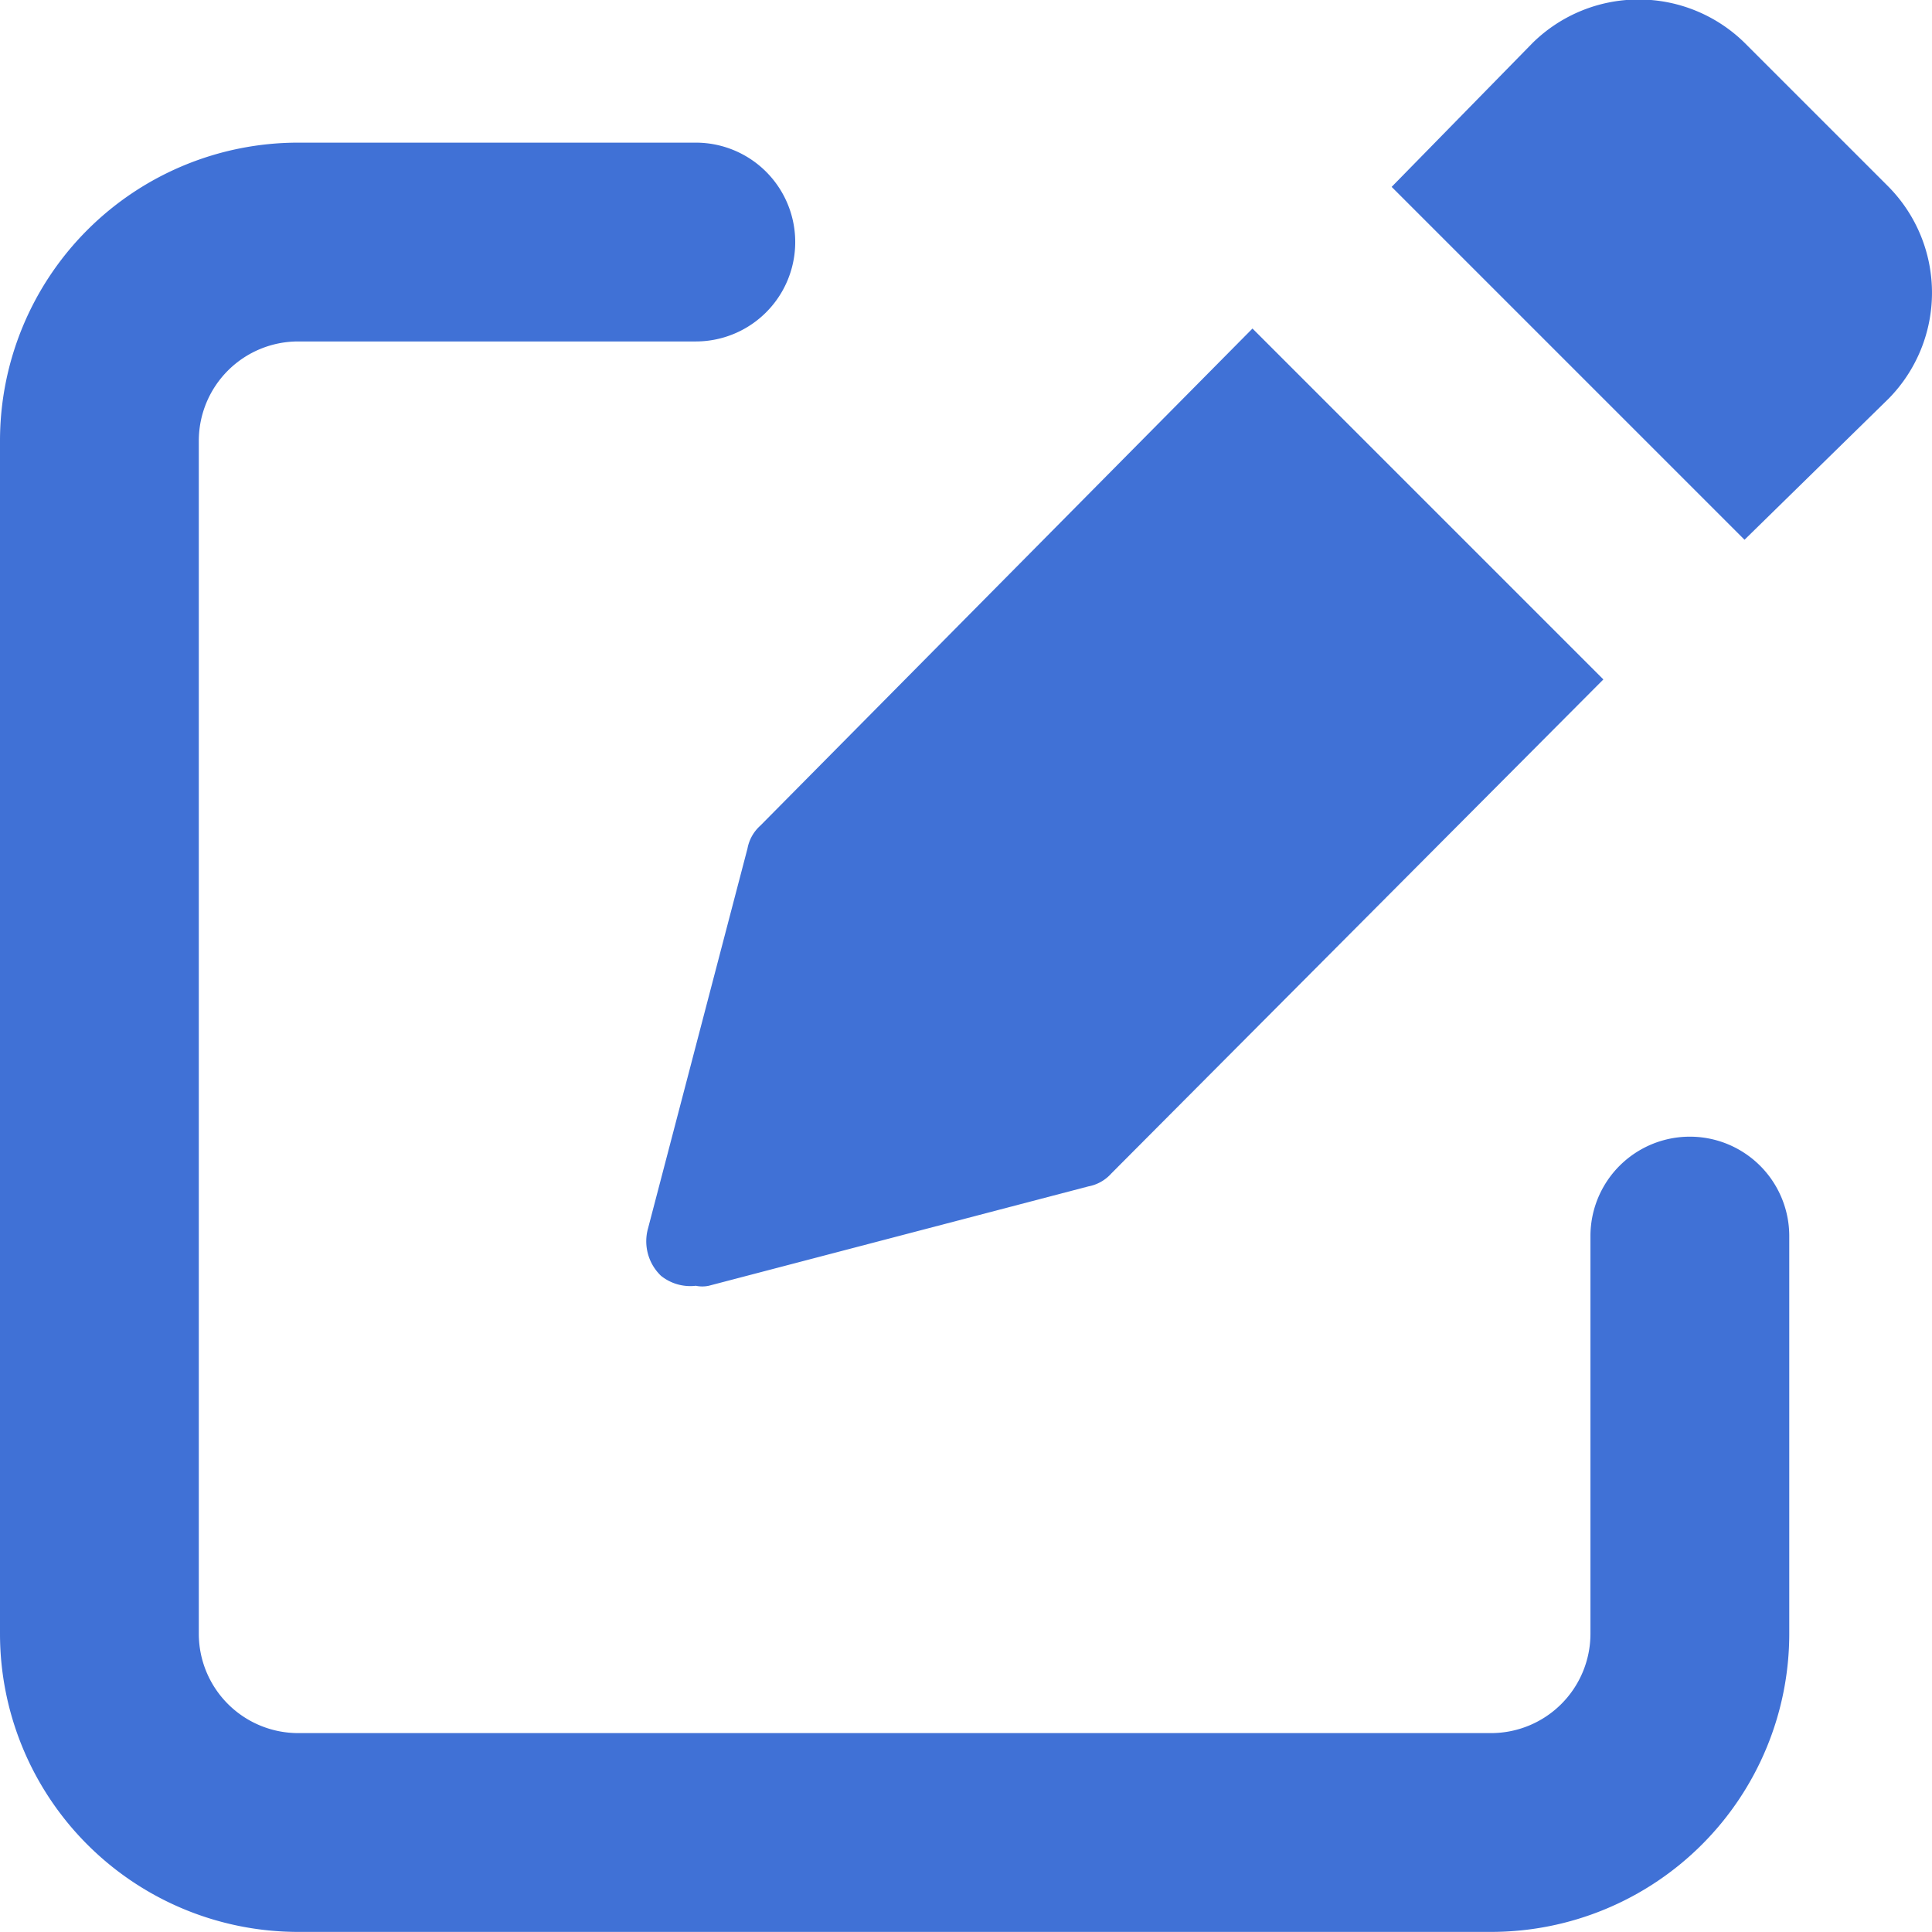
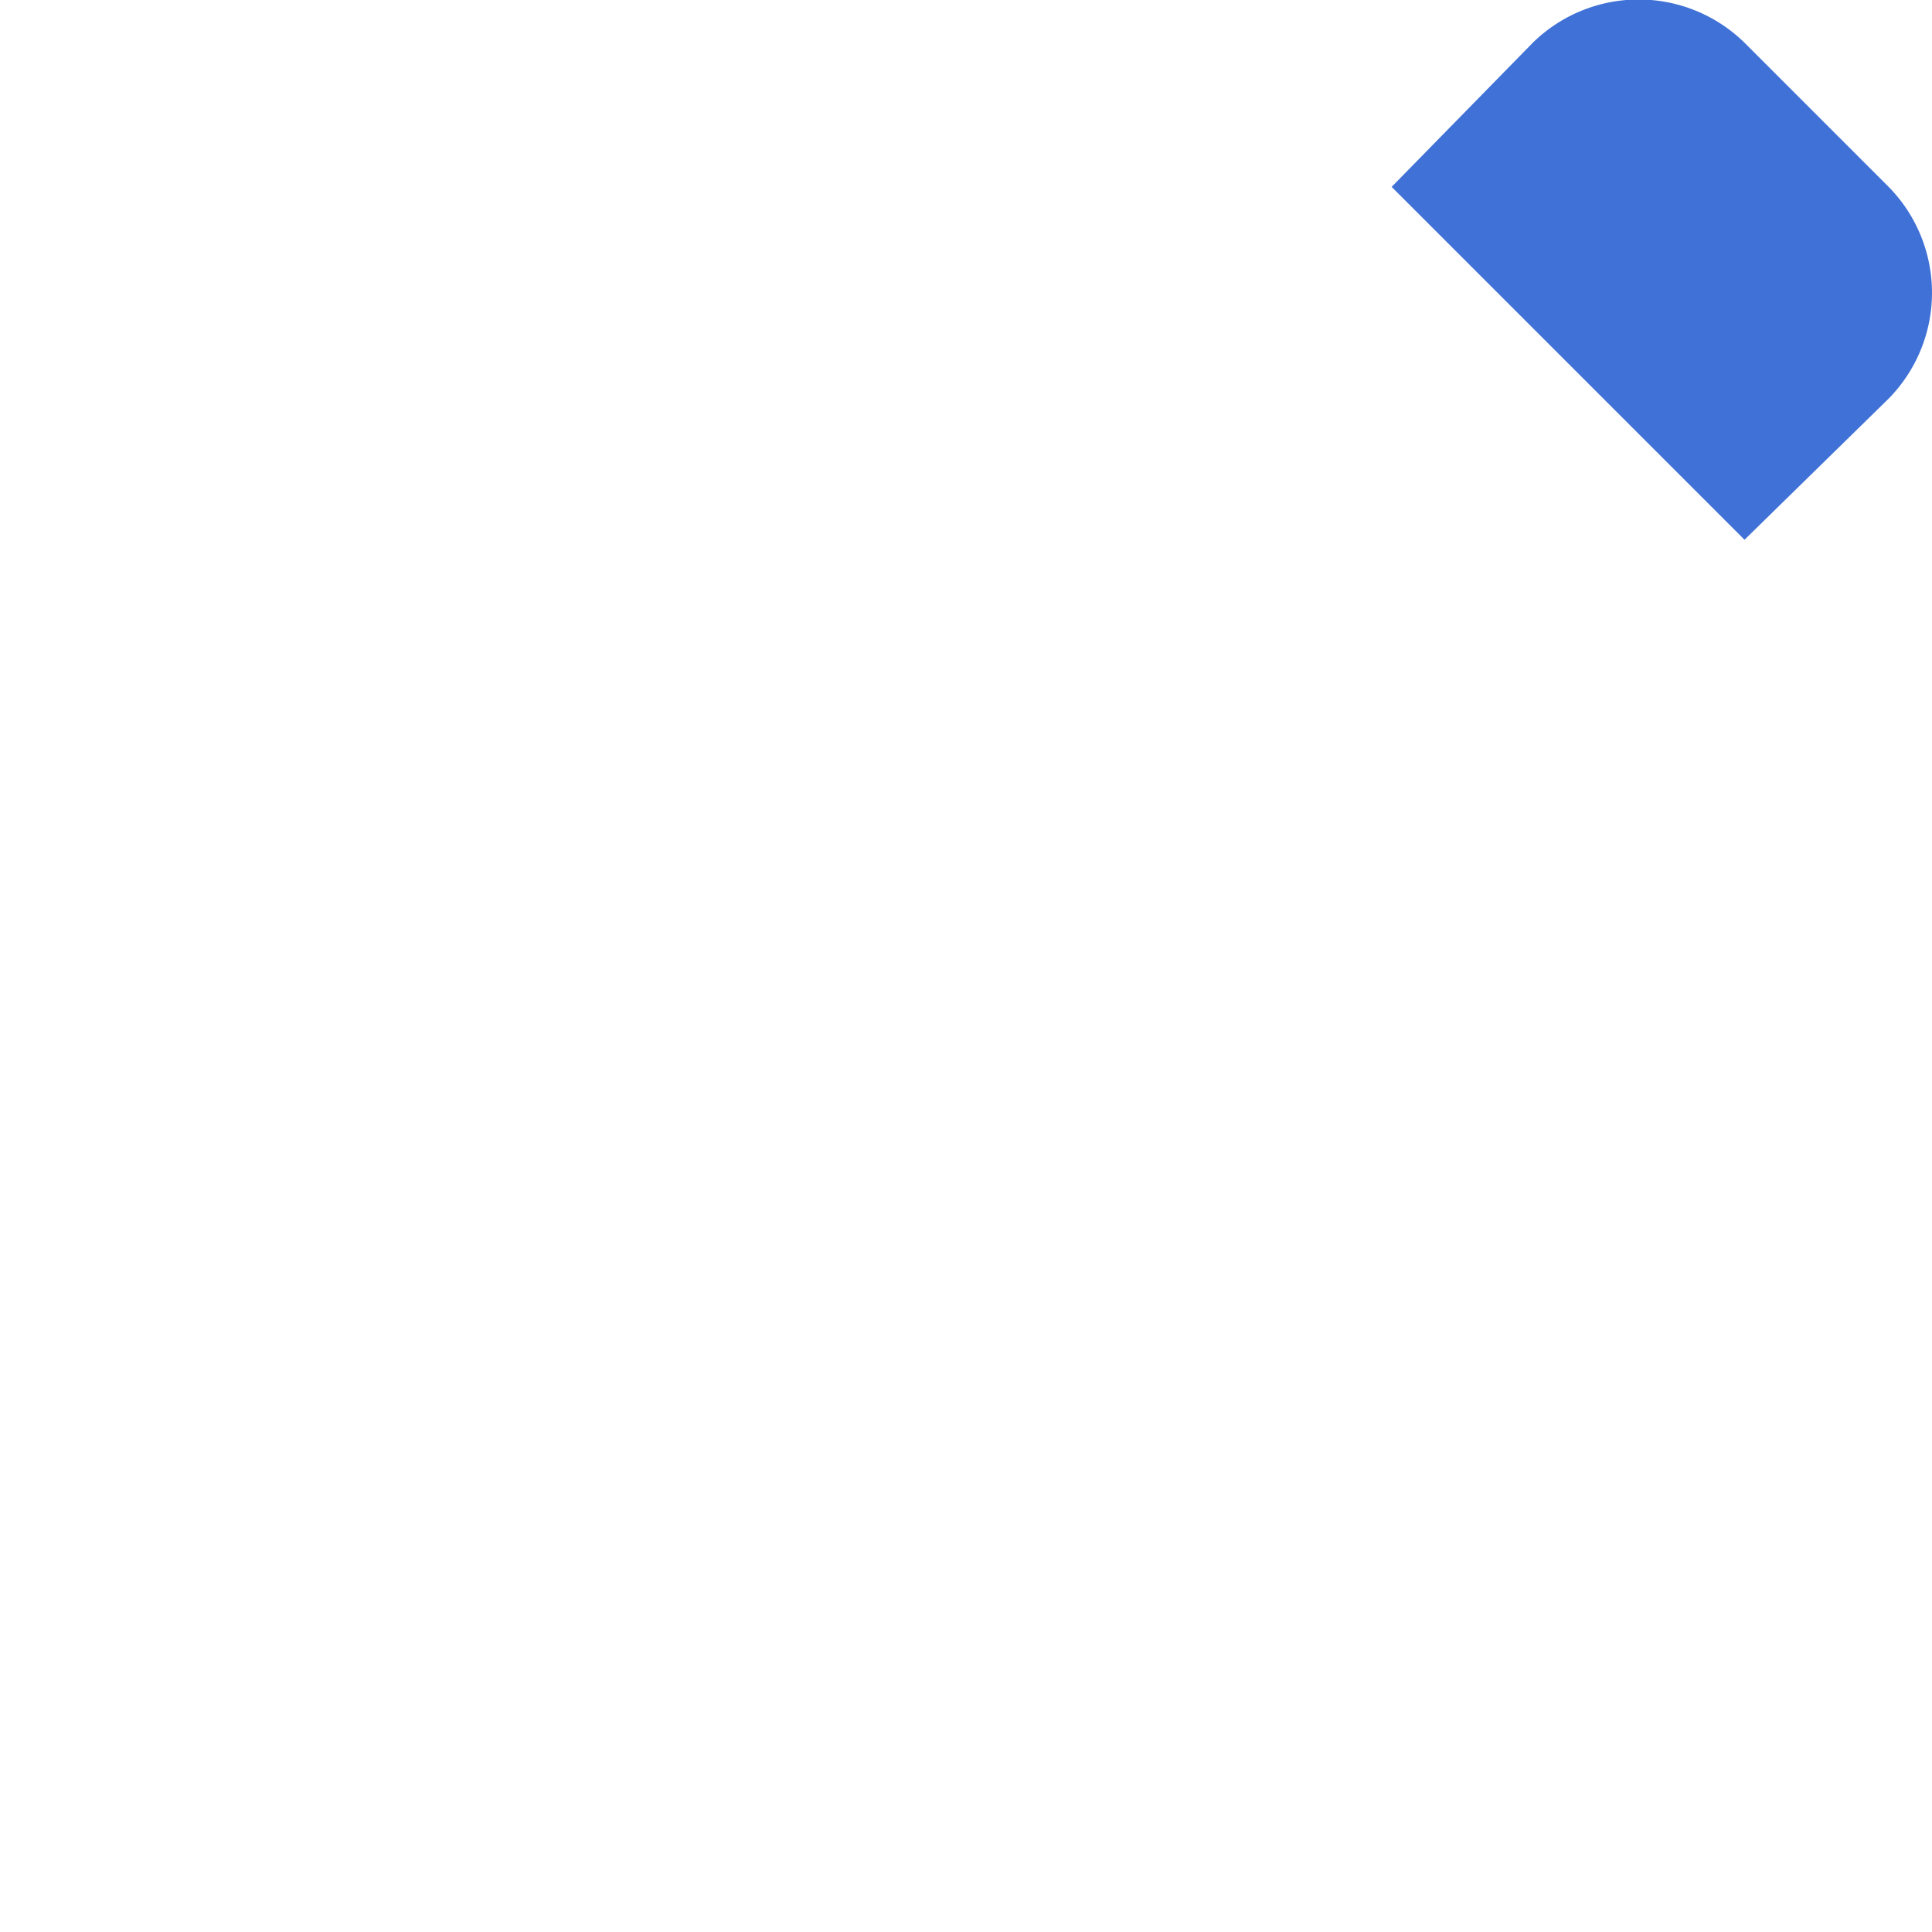
<svg xmlns="http://www.w3.org/2000/svg" width="19.436" height="19.435" viewBox="0 0 19.436 19.435">
  <g id="easy" transform="translate(-368.131 -604.72)">
-     <path id="Path_978" data-name="Path 978" d="M383.131,624.155h-12a3,3,0,0,1-3-3v-12a3,3,0,0,1,3-3h4a1,1,0,0,1,0,2h-4a1,1,0,0,0-1,1v12a1,1,0,0,0,1,1h12a1,1,0,0,0,1-1v-4a1,1,0,0,1,2,0v4A3,3,0,0,1,383.131,624.155Z" fill="#4071d6" />
-     <path id="Path_979" data-name="Path 979" d="M380.731,608.025l-4.95,5a.408.408,0,0,0-.13.23l-1,3.82a.481.481,0,0,0,.13.48.471.471,0,0,0,.35.1.317.317,0,0,0,.13,0l3.82-1a.408.408,0,0,0,.23-.13l4.95-4.97Z" fill="#4071d6" />
    <path id="Path_980" data-name="Path 980" d="M387.131,606.6l-1.45-1.45a1.521,1.521,0,0,0-2.13,0l-1.42,1.45,3.55,3.55,1.45-1.42A1.519,1.519,0,0,0,387.131,606.6Z" fill="#4071d6" />
  </g>
</svg>